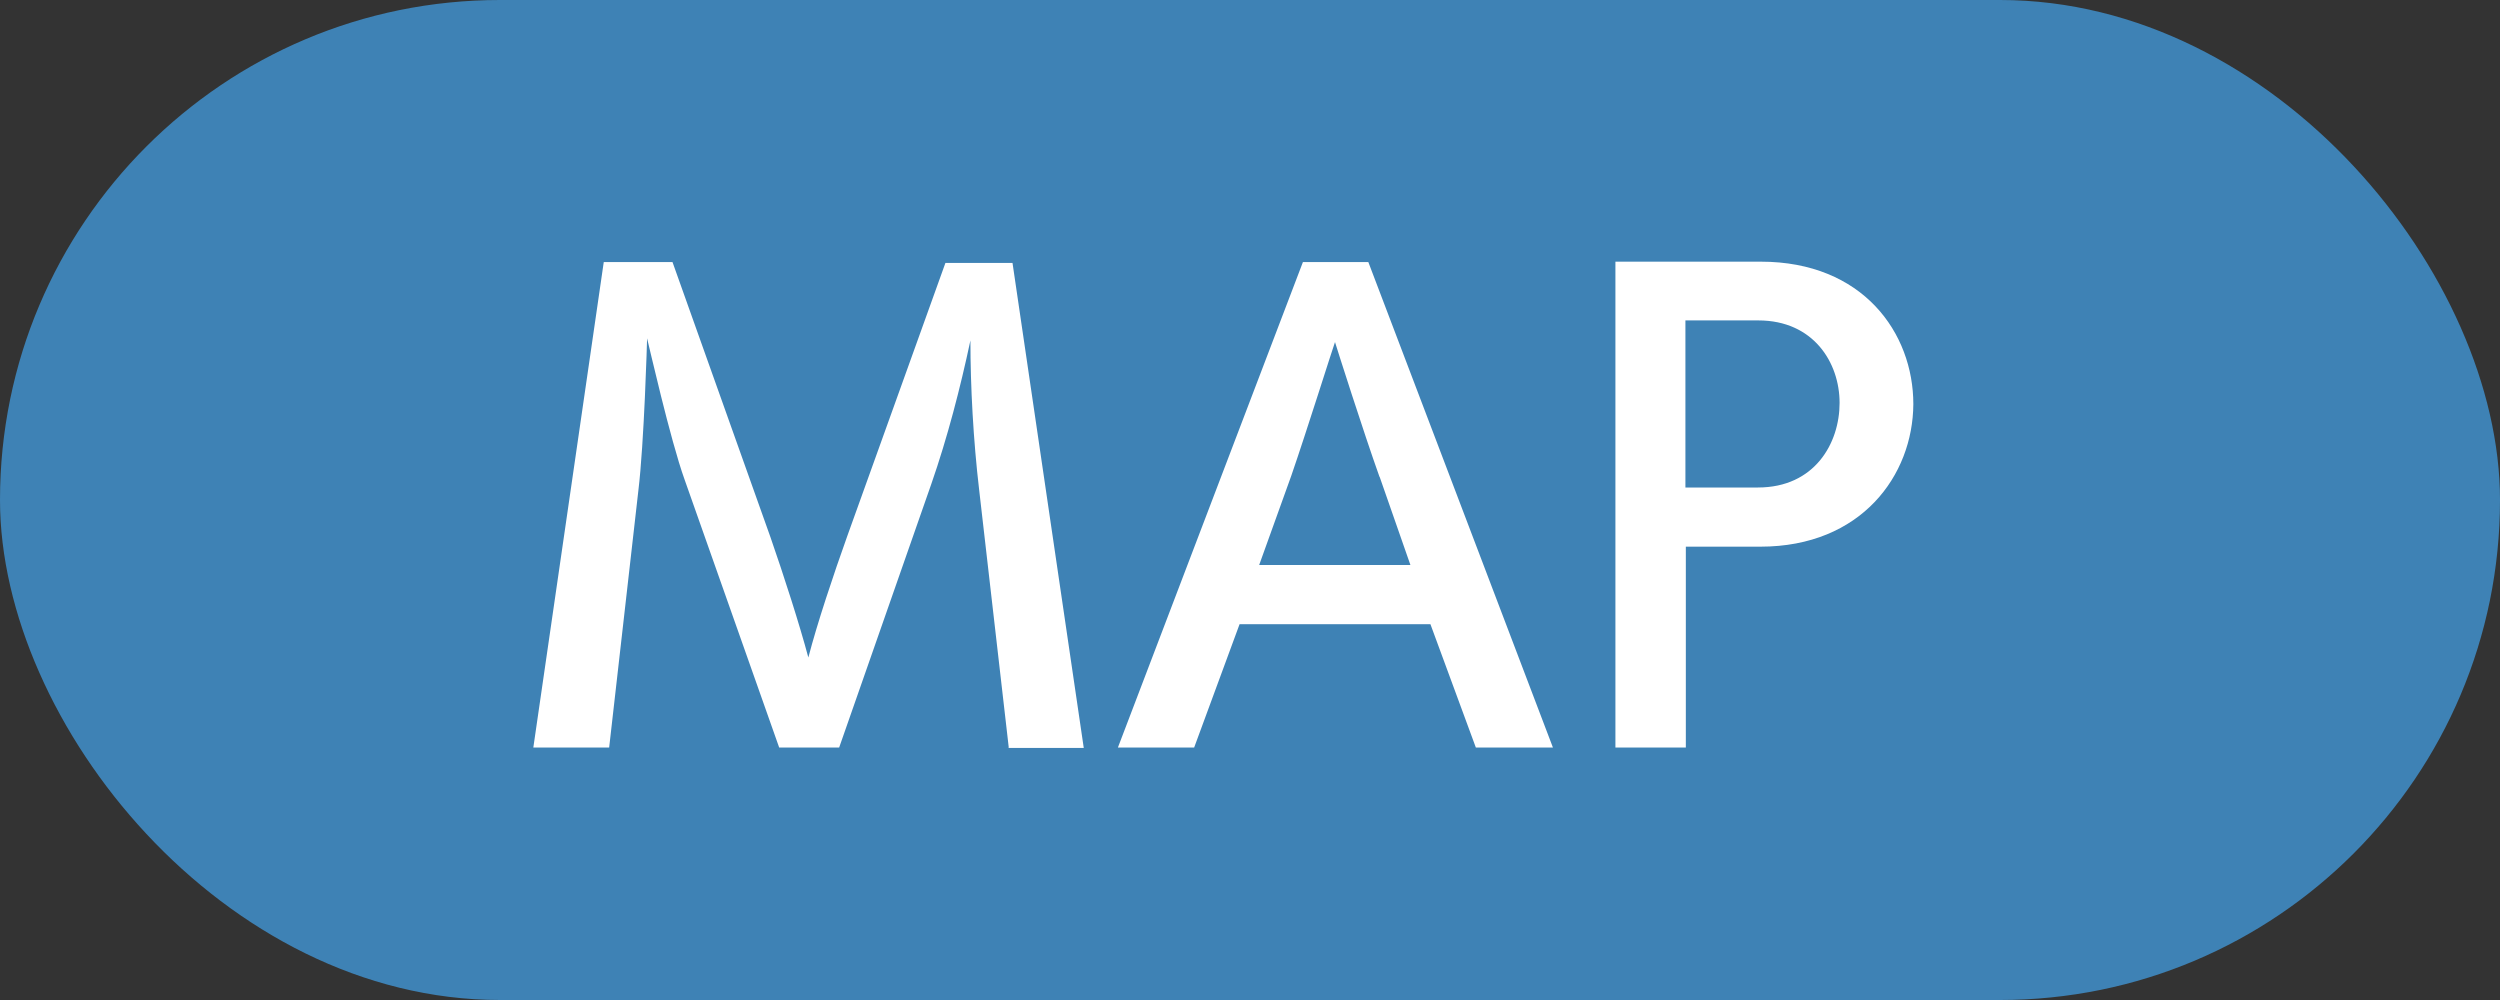
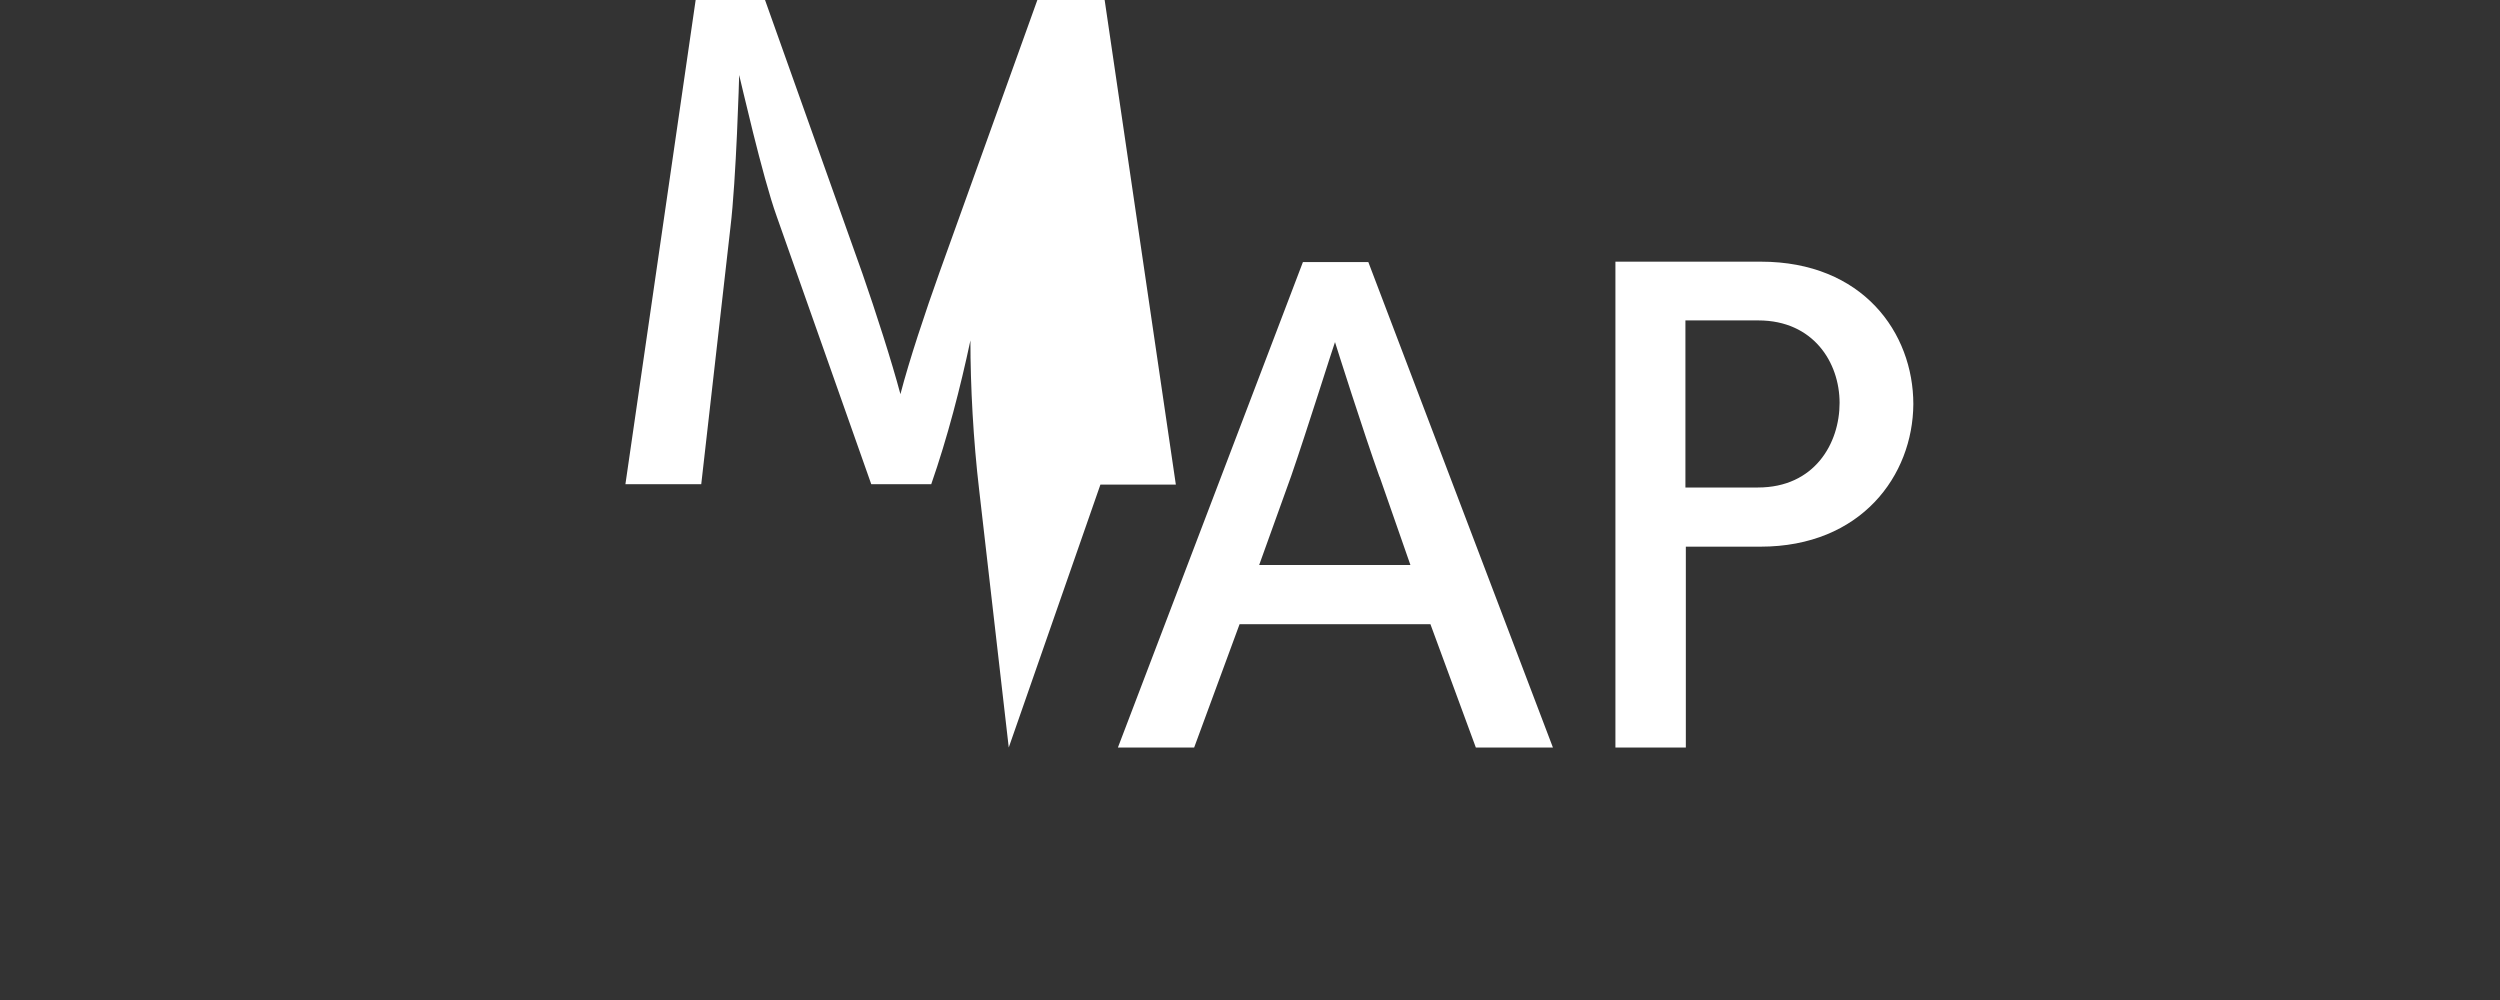
<svg xmlns="http://www.w3.org/2000/svg" viewBox="0 0 60 24">
  <rect x="0" y="0" width="60" height="24" fill="#333333" stroke="none" />
  <defs>
    <style>.cls-1 { fill: #fff; } .cls-2 { fill: #3e82b5; }</style>
  </defs>
  <g id="_ヘッダー">
-     <rect class="cls-2" width="60" height="24" rx="12" ry="12" />
-     <path class="cls-1" d="M24.21 17.94l-.71-6.18c-.14-1.19-.21-2.48-.21-3.59-.24 1.13-.55 2.33-.94 3.45l-2.21 6.32h-1.44l-2.27-6.43c-.34-.94-.87-3.28-.9-3.39 0 .04-.07 2.51-.21 3.66l-.7 6.16h-1.82l1.69-11.65h1.65l2.35 6.6c.32.92.7 2.1.91 2.89.21-.81.6-1.98.94-2.93l2.35-6.54h1.61l1.71 11.64h-1.81zM35.42 17.94l-1.09-2.96h-4.58l-1.09 2.96h-1.83l4.44-11.65h1.57l4.43 11.65h-1.83zm-2.31-6.49c-.39-1.09-1.04-3.14-1.07-3.24-.04.1-.69 2.17-1.05 3.21l-.77 2.14h3.63l-.74-2.12zM38.77 17.94v-11.66h3.49c2.45 0 3.66 1.71 3.66 3.42-.01 1.71-1.25 3.42-3.67 3.42h-1.79v4.82h-1.68zm3.42-6.24c1.36 0 1.96-1.06 1.96-2.03s-.63-1.98-1.95-1.98h-1.75v4.01h1.74z" />
+     <path class="cls-1" d="M24.21 17.94l-.71-6.18c-.14-1.19-.21-2.48-.21-3.59-.24 1.13-.55 2.33-.94 3.45h-1.44l-2.27-6.43c-.34-.94-.87-3.28-.9-3.39 0 .04-.07 2.51-.21 3.66l-.7 6.16h-1.82l1.69-11.65h1.65l2.35 6.6c.32.92.7 2.1.91 2.89.21-.81.6-1.98.94-2.93l2.35-6.54h1.61l1.71 11.64h-1.81zM35.42 17.94l-1.09-2.96h-4.58l-1.09 2.96h-1.83l4.44-11.65h1.57l4.43 11.65h-1.83zm-2.31-6.49c-.39-1.09-1.04-3.14-1.07-3.24-.04.1-.69 2.17-1.05 3.21l-.77 2.14h3.63l-.74-2.12zM38.77 17.94v-11.66h3.49c2.45 0 3.66 1.71 3.66 3.42-.01 1.71-1.25 3.42-3.67 3.42h-1.79v4.82h-1.68zm3.42-6.24c1.36 0 1.96-1.06 1.96-2.03s-.63-1.98-1.95-1.98h-1.75v4.01h1.74z" />
  </g>
</svg>